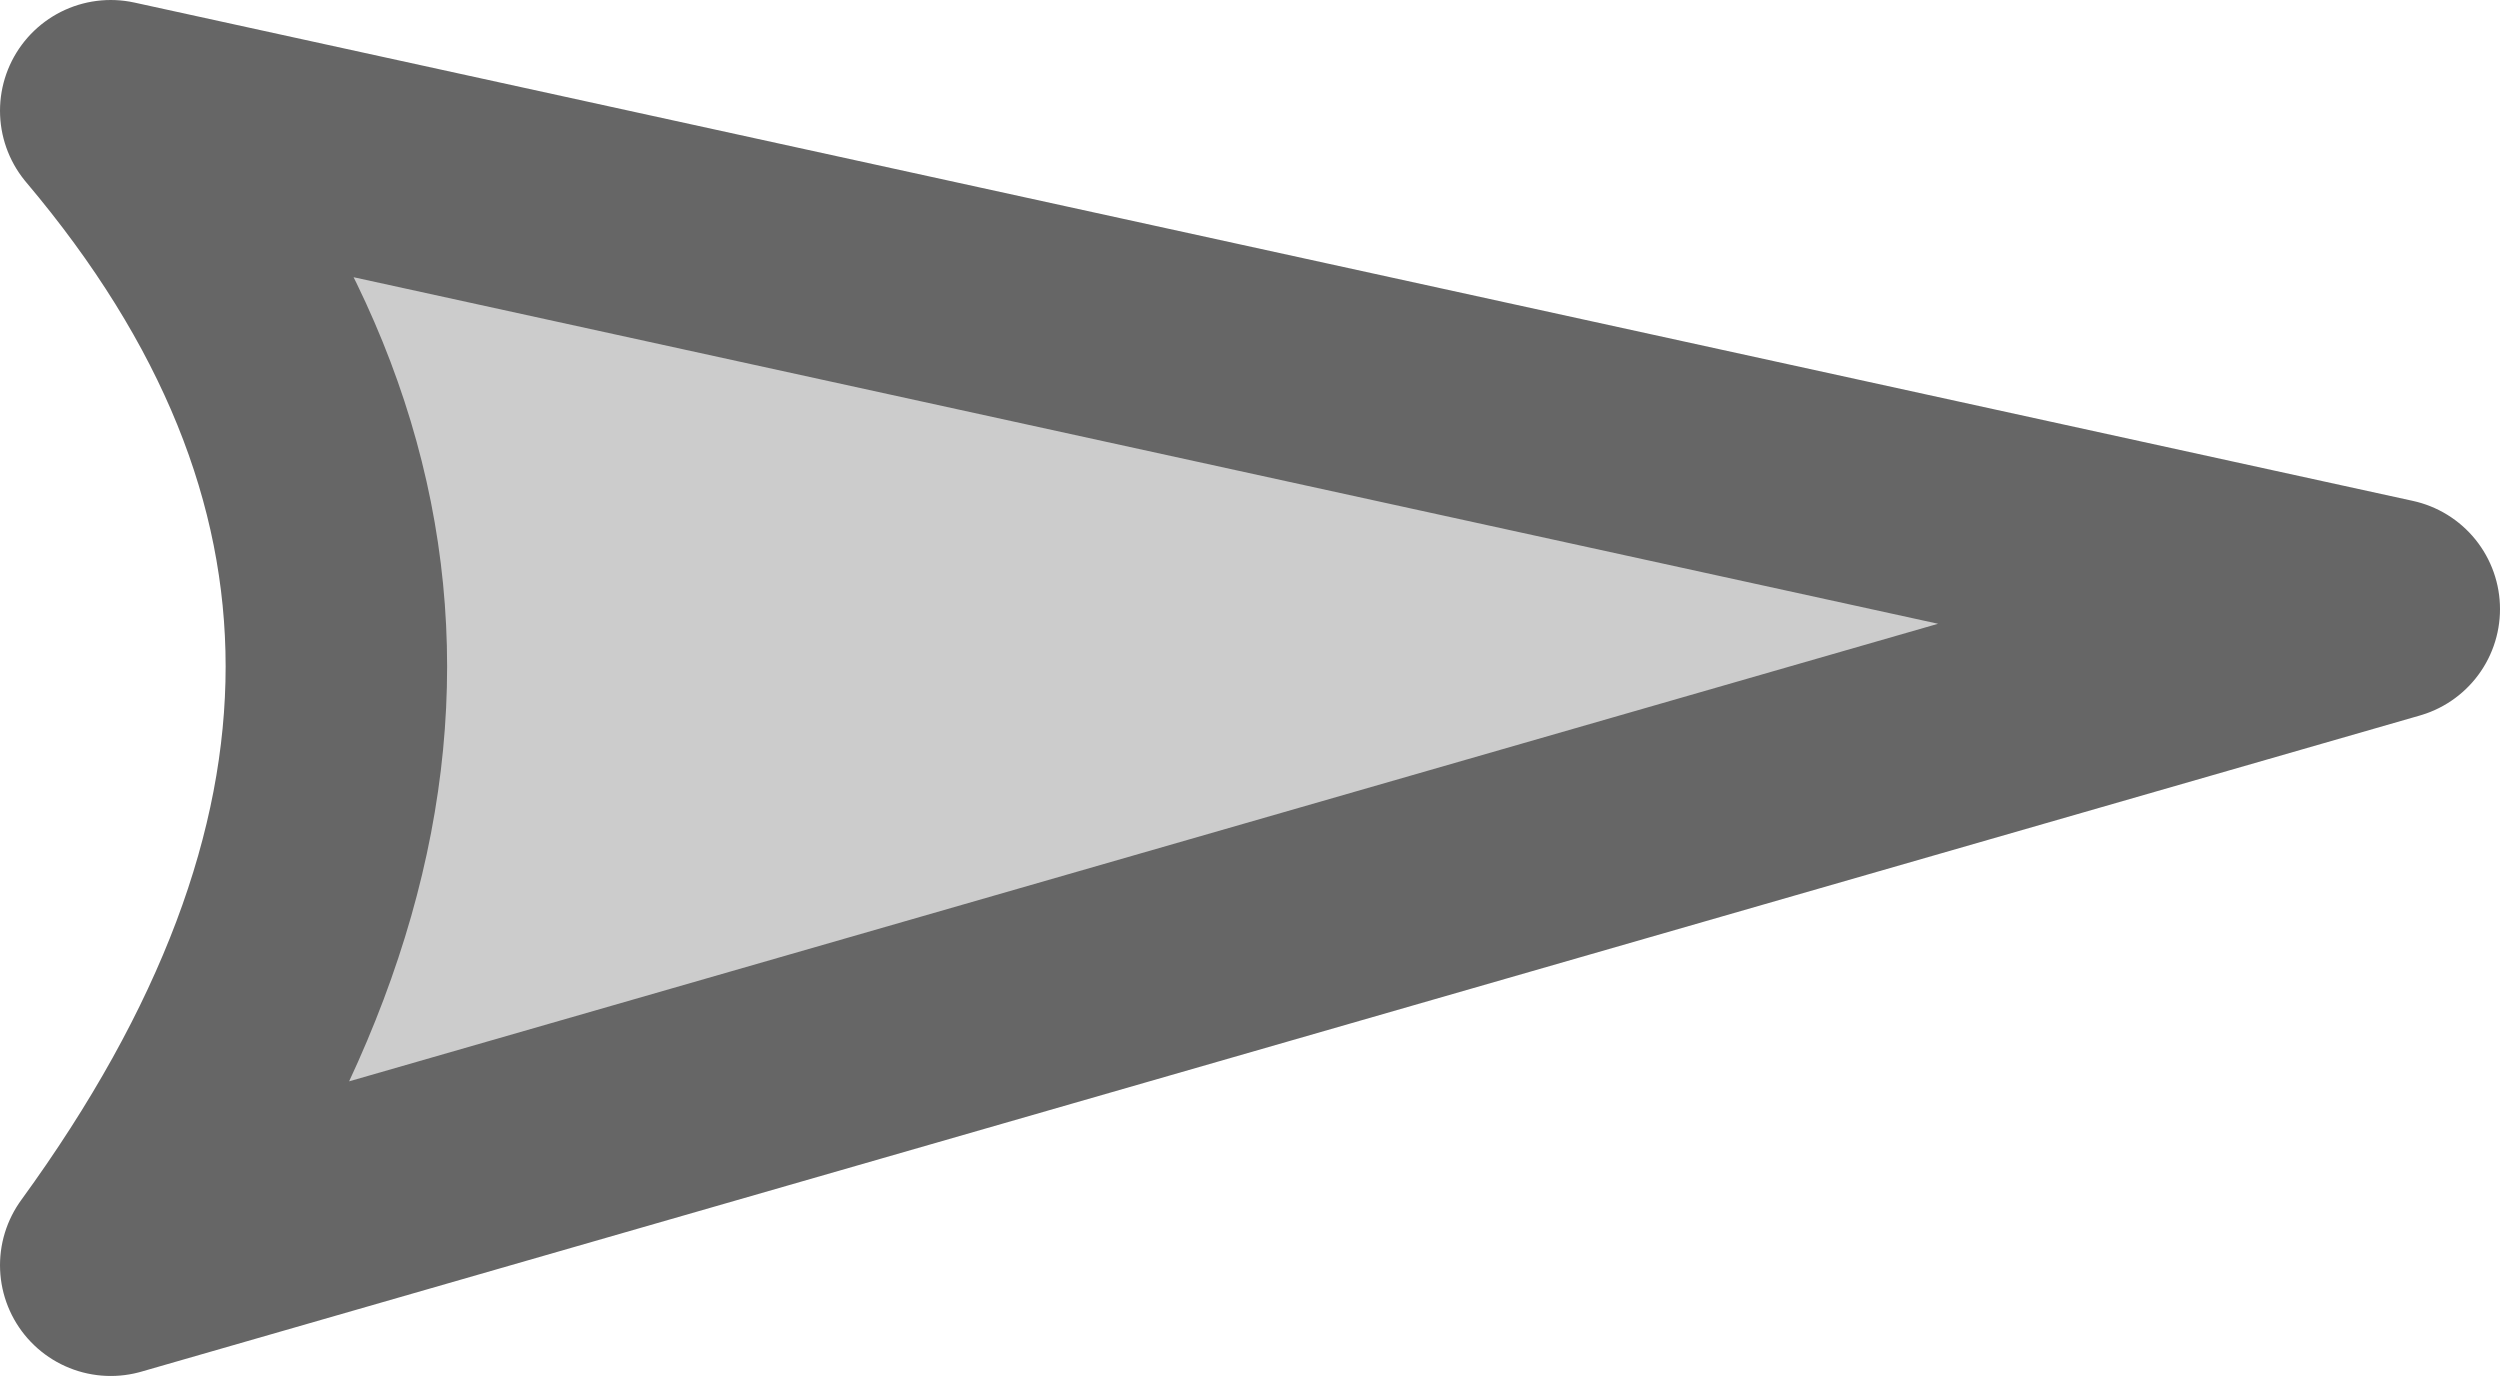
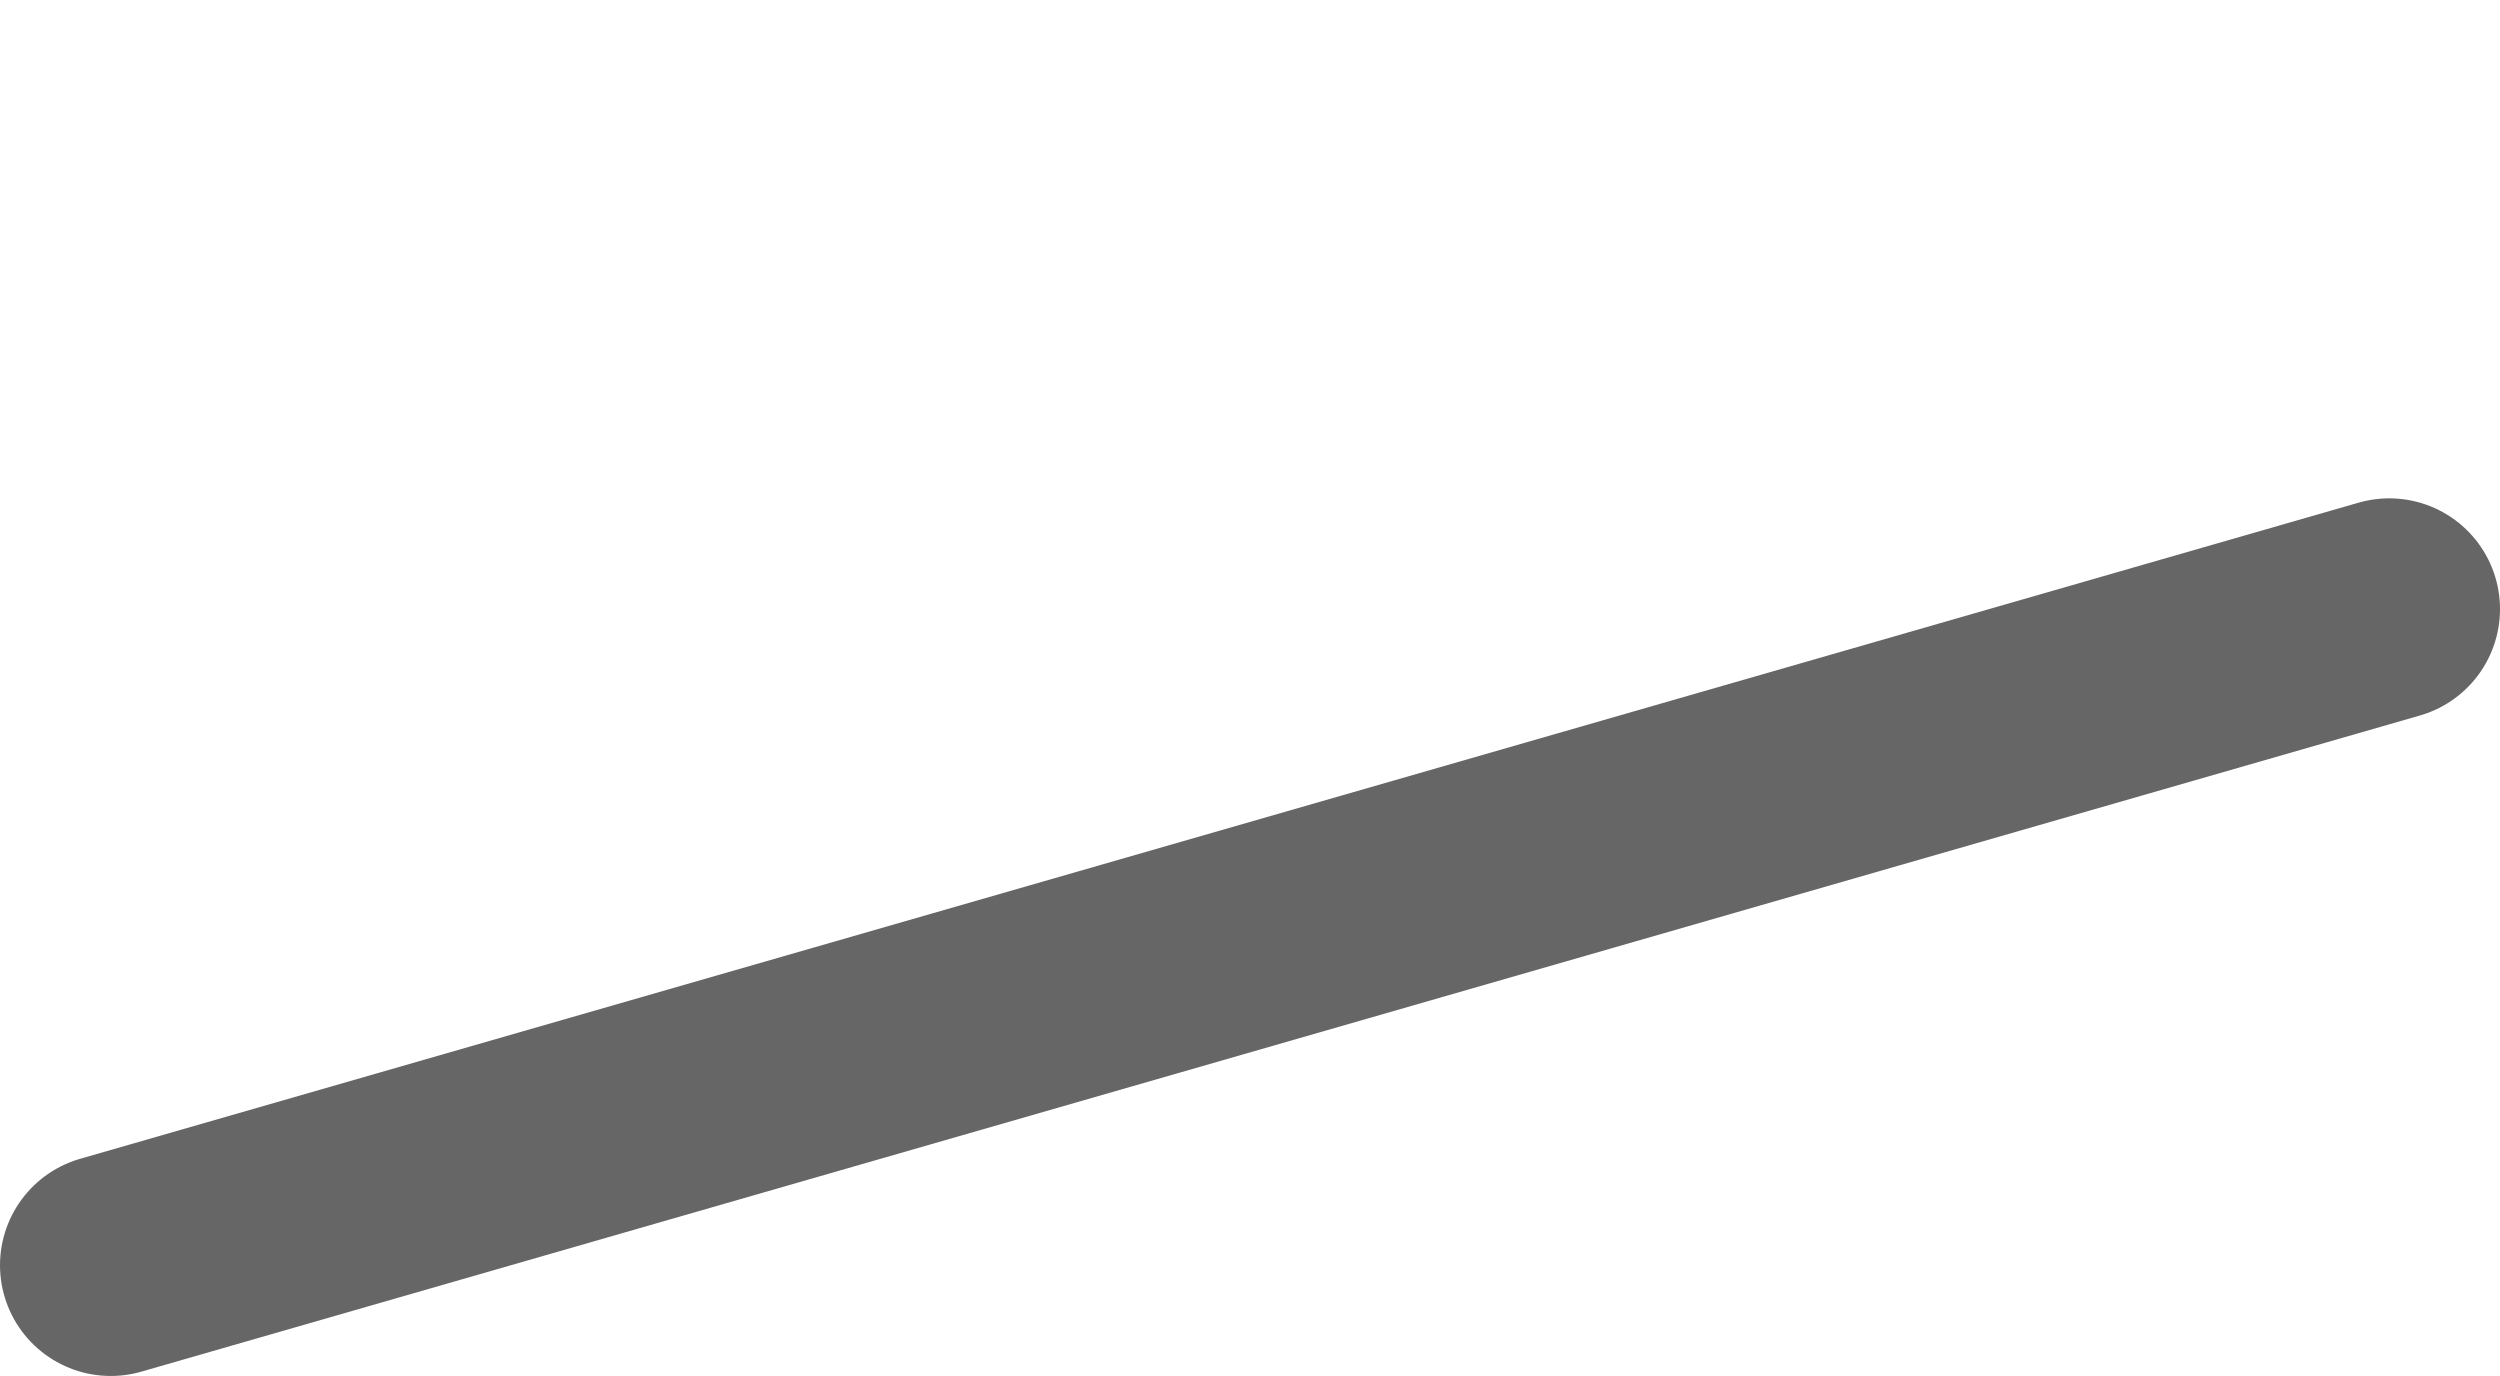
<svg xmlns="http://www.w3.org/2000/svg" height="24.85px" width="45.15px">
  <g transform="matrix(1.0, 0.0, 0.0, 1.0, 46.15, 77.0)">
-     <path d="M-38.95 -69.95 L-38.65 -69.5 Q-37.0 -66.75 -33.7 -66.25 L-24.9 -65.45 -19.0 -65.4 -35.6 -61.65 -35.6 -64.65 -27.2 -63.85 M-39.6 -71.2 L-10.3 -65.9 -39.5 -57.95 -38.45 -62.65 Q-37.8 -65.45 -38.3 -68.3 L-38.65 -69.5" fill="none" stroke="#cccccc" stroke-linecap="round" stroke-linejoin="round" stroke-width="4.0" />
-     <path d="M-44.15 -54.15 Q-36.0 -65.35 -44.15 -75.0 L-3.0 -66.0 -44.15 -54.15 Z" fill="none" stroke="#666666" stroke-linecap="round" stroke-linejoin="round" stroke-width="4.0" />
+     <path d="M-44.15 -54.15 L-3.0 -66.0 -44.15 -54.15 Z" fill="none" stroke="#666666" stroke-linecap="round" stroke-linejoin="round" stroke-width="4.0" />
  </g>
</svg>